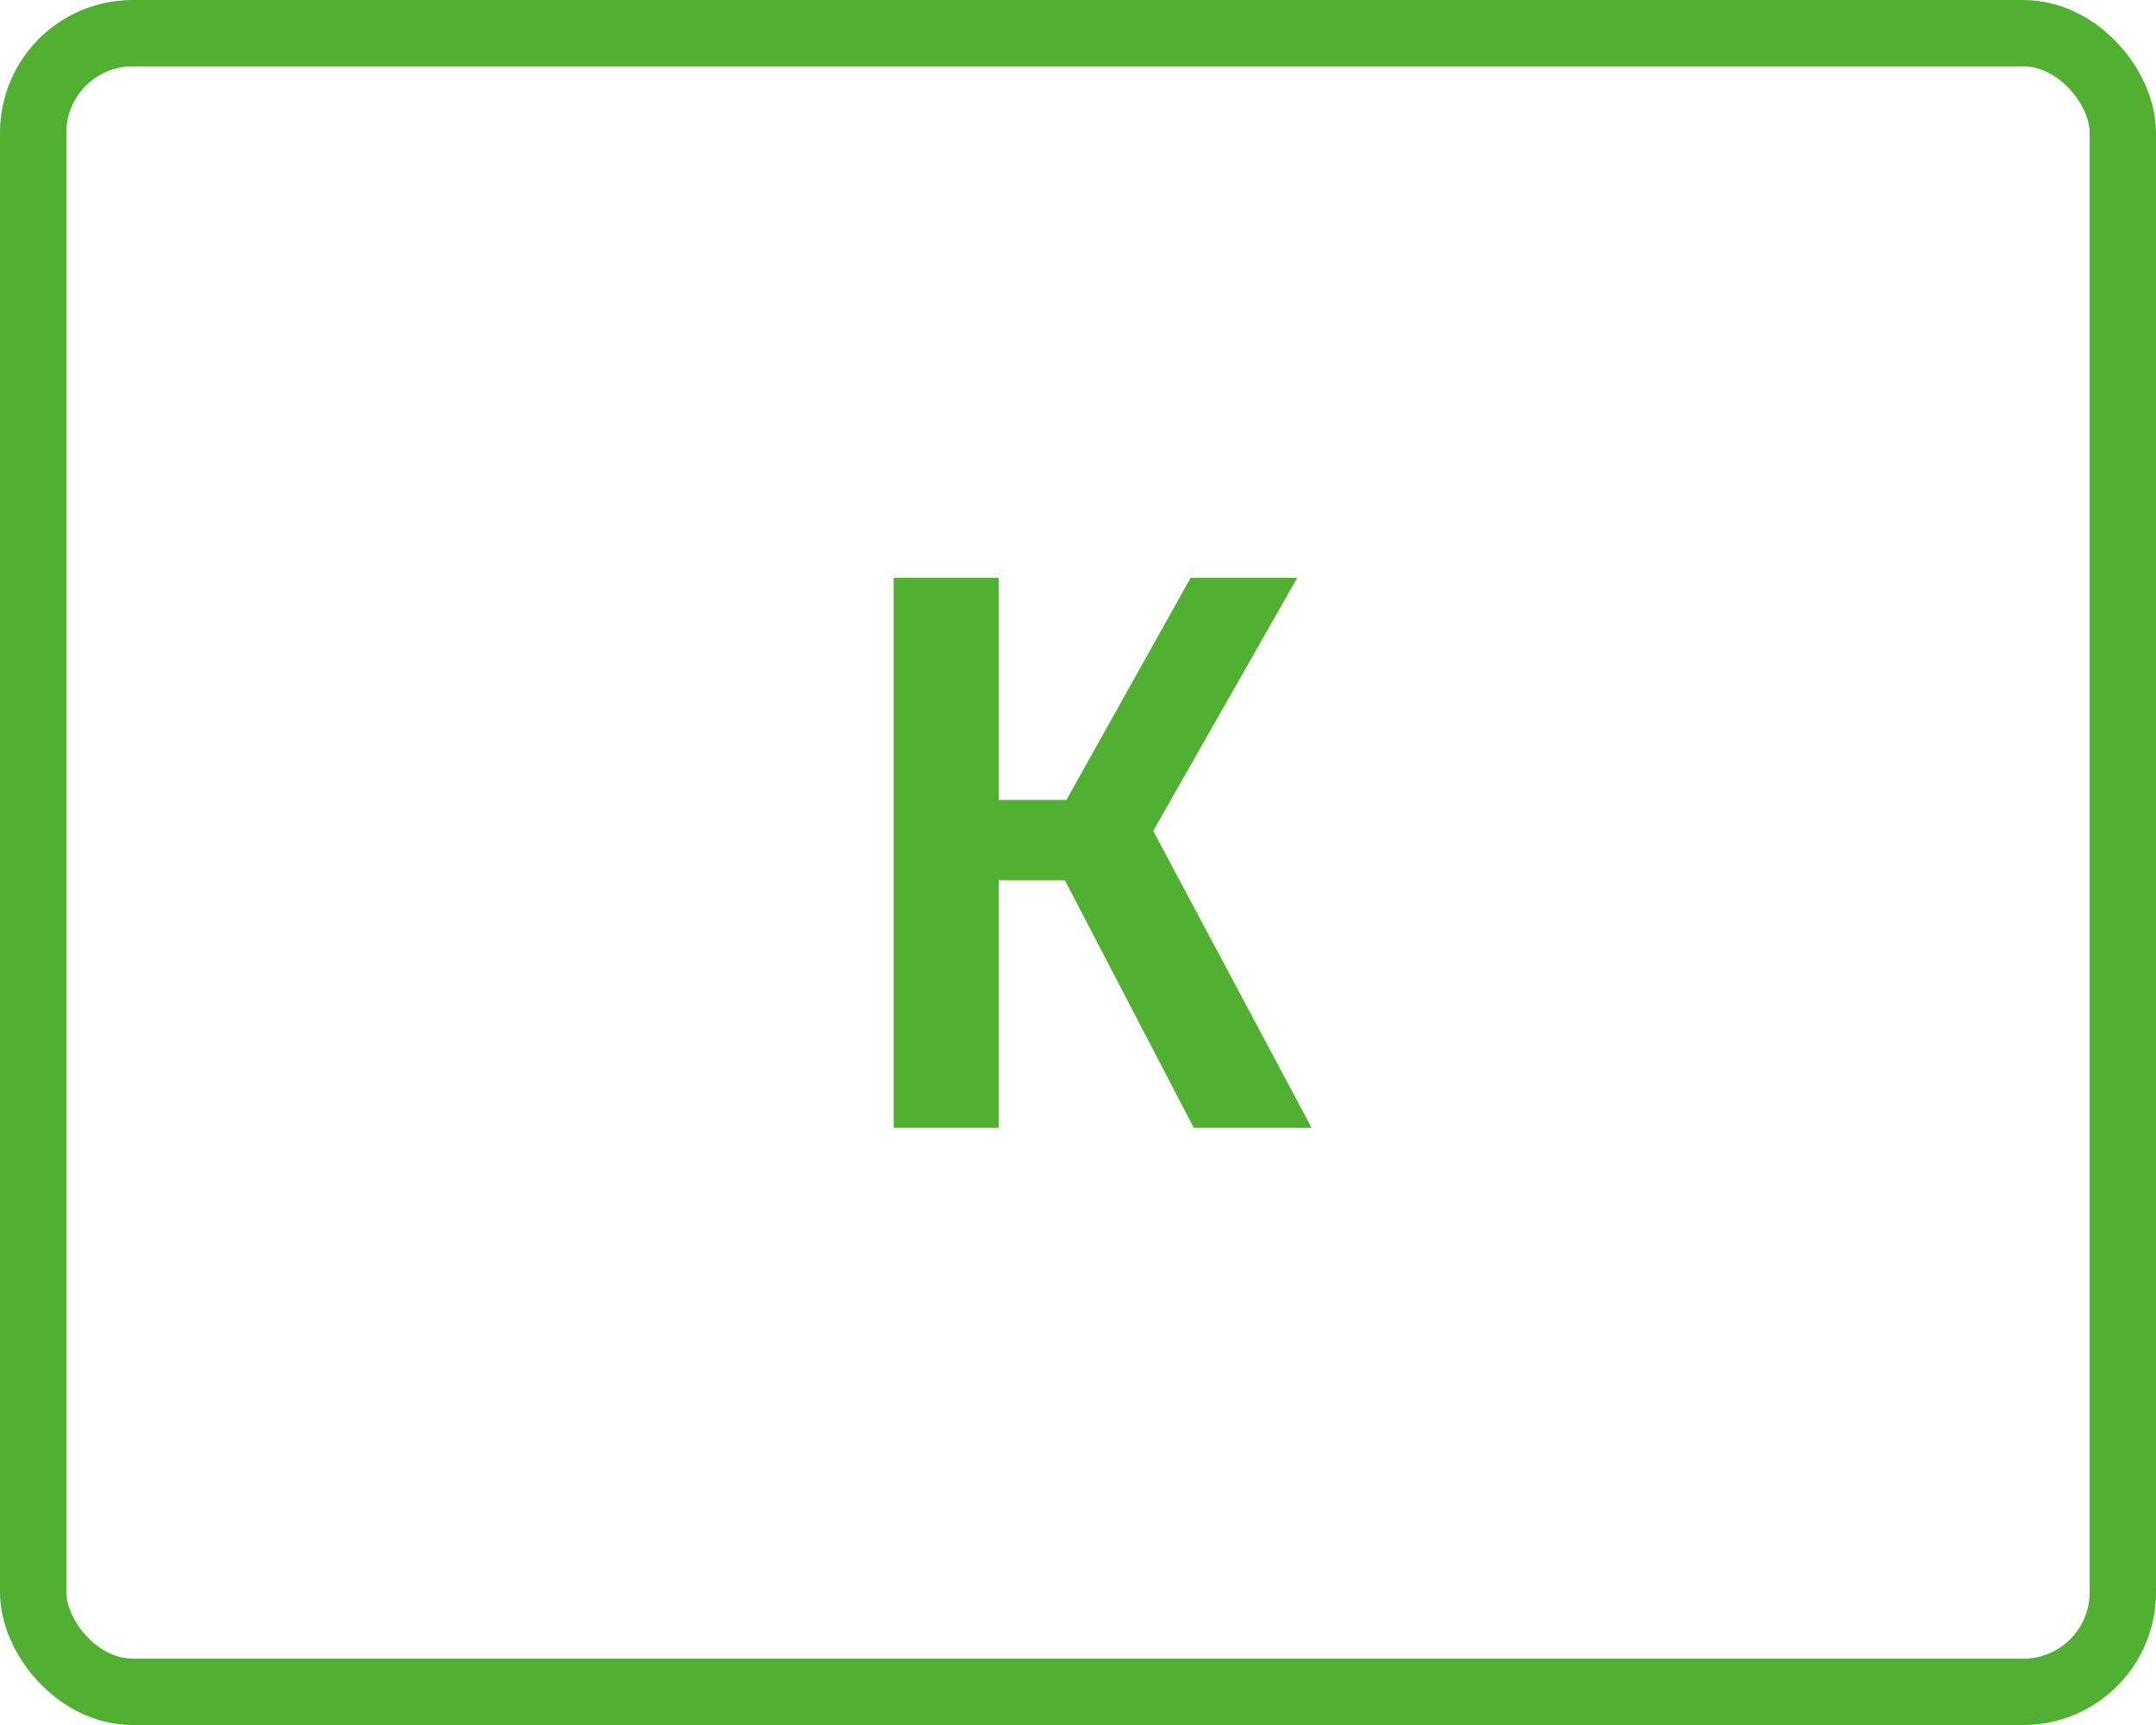
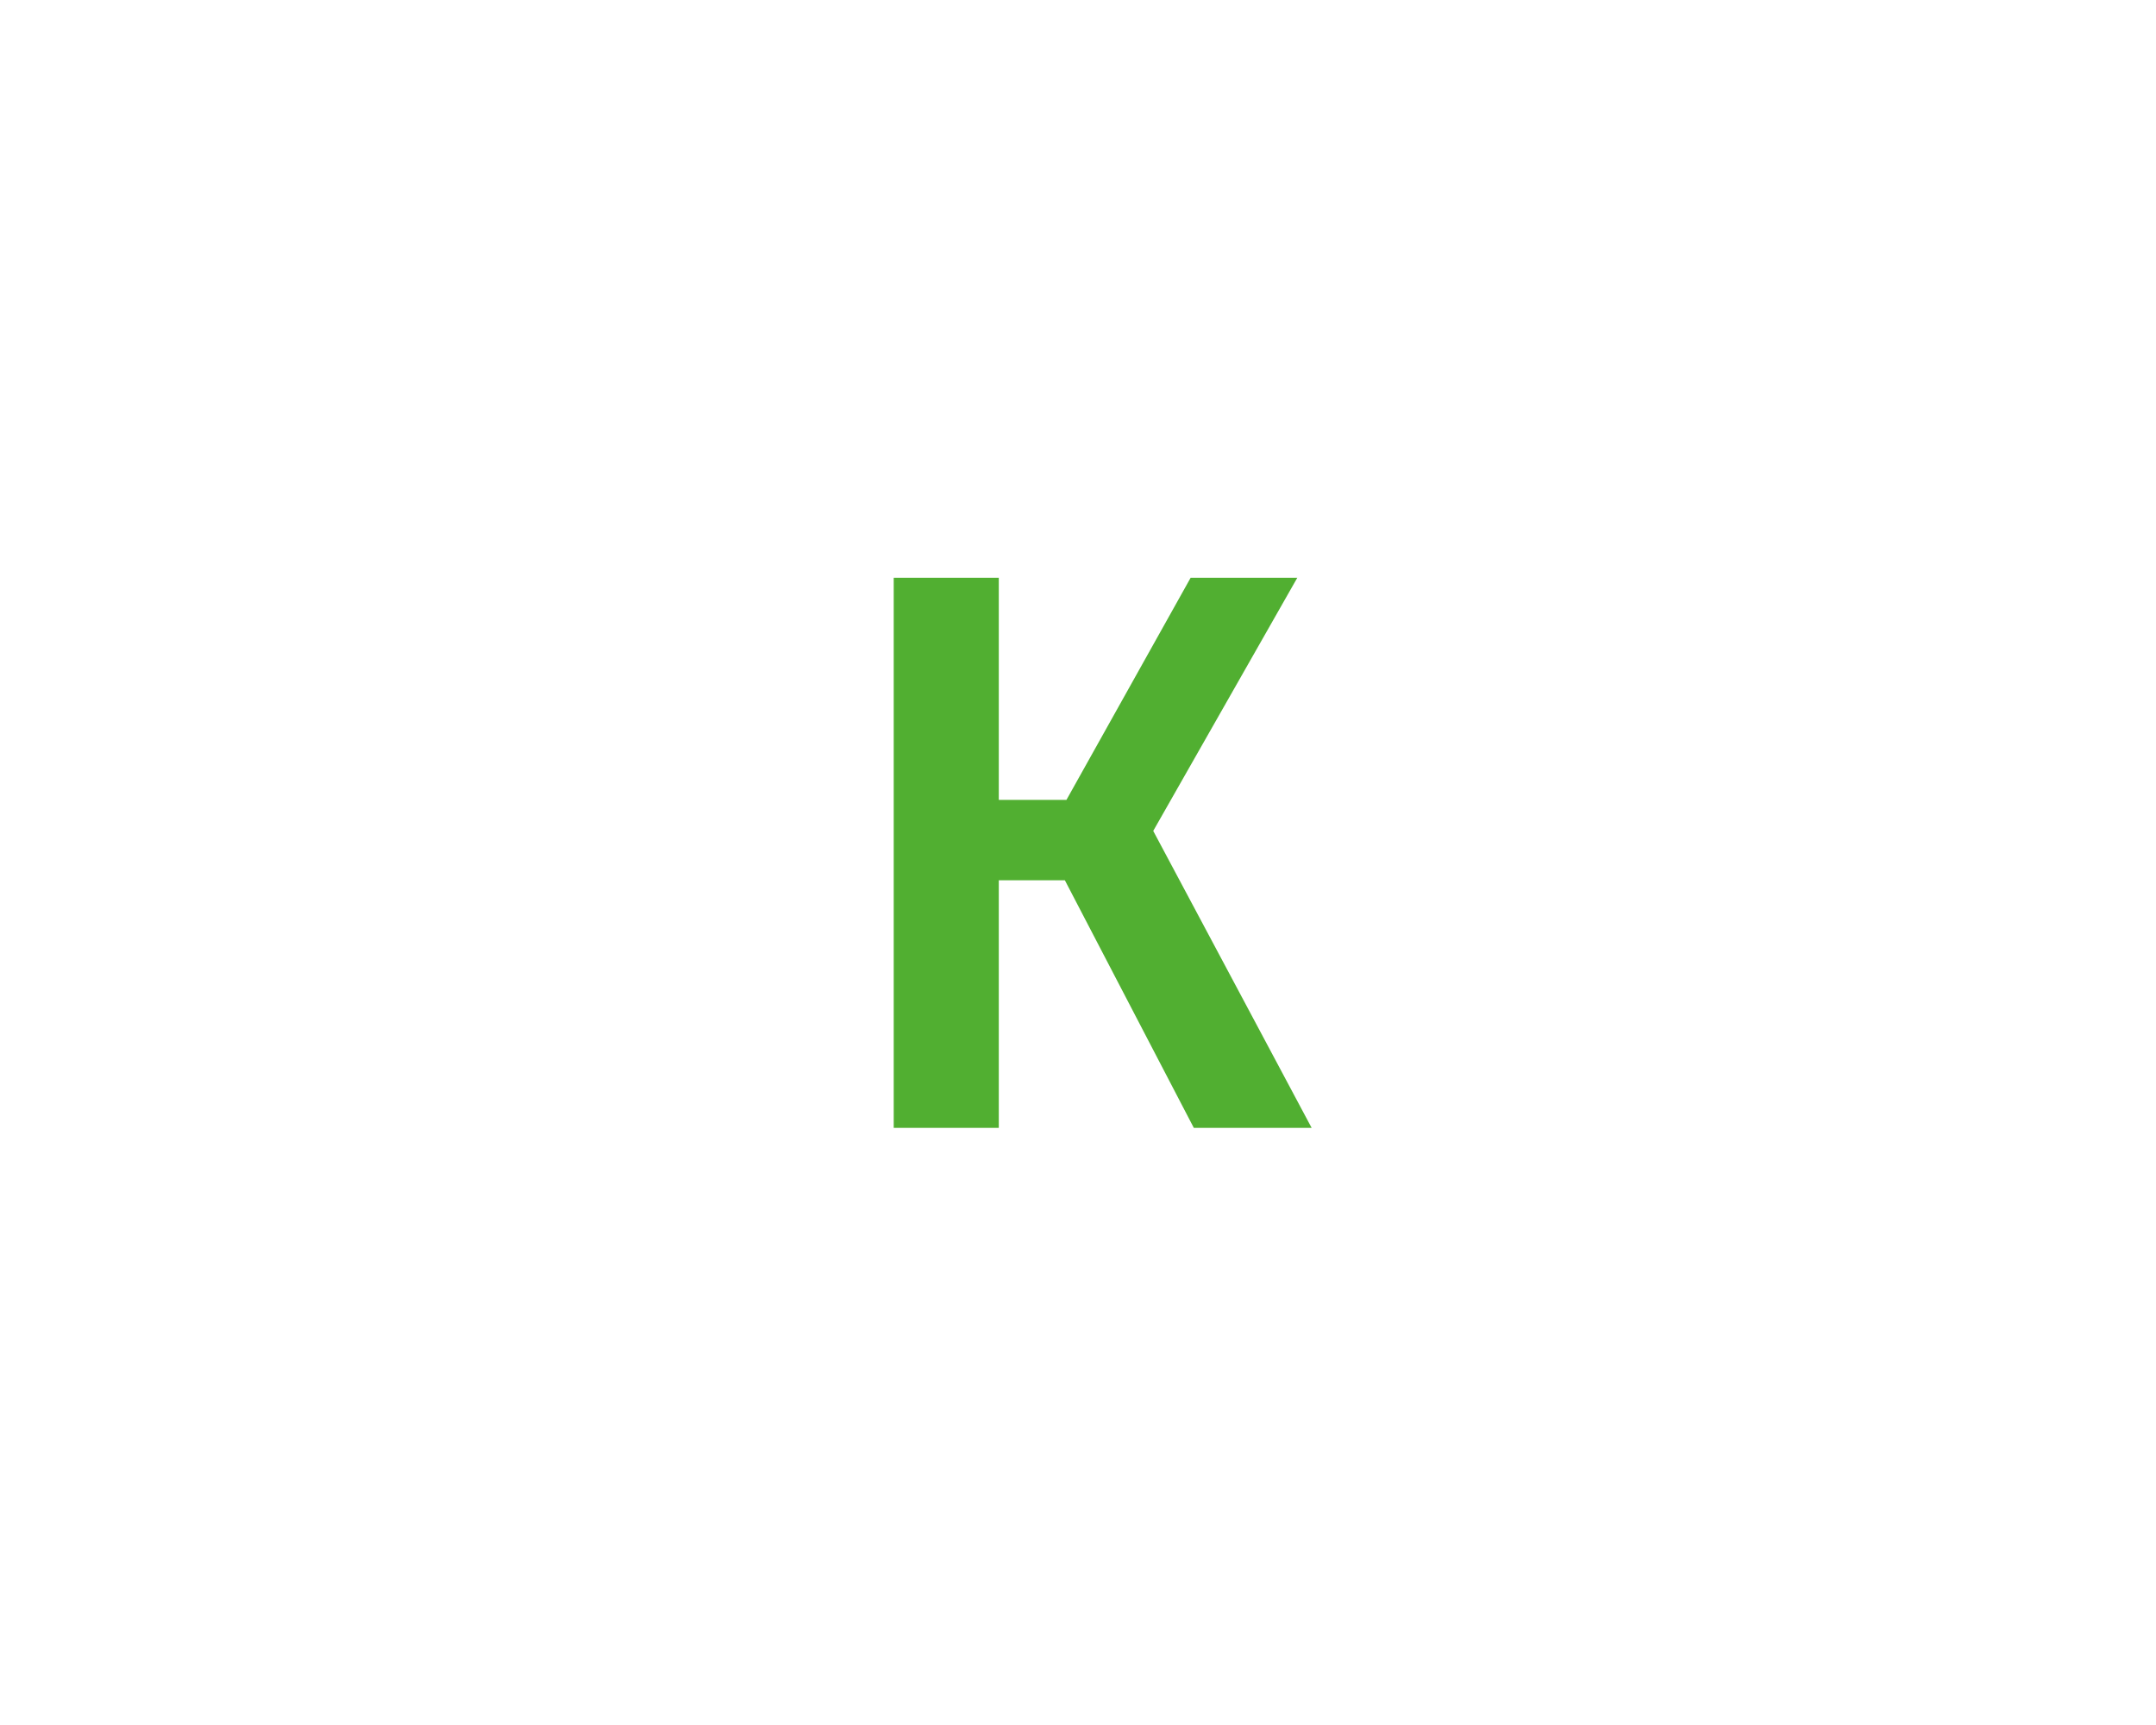
<svg xmlns="http://www.w3.org/2000/svg" width="65" height="52" viewBox="0 0 65 52" fill="none">
  <path d="M39.112 17.416L34.768 25.048L39.544 34H35.992L32.104 26.536H30.112V34H26.944V17.416H30.112V24.112H32.152L35.896 17.416H39.112Z" fill="#51AF31" />
-   <rect x="1" y="1" width="63" height="50" rx="3" stroke="#51AF31" stroke-width="2" />
</svg>